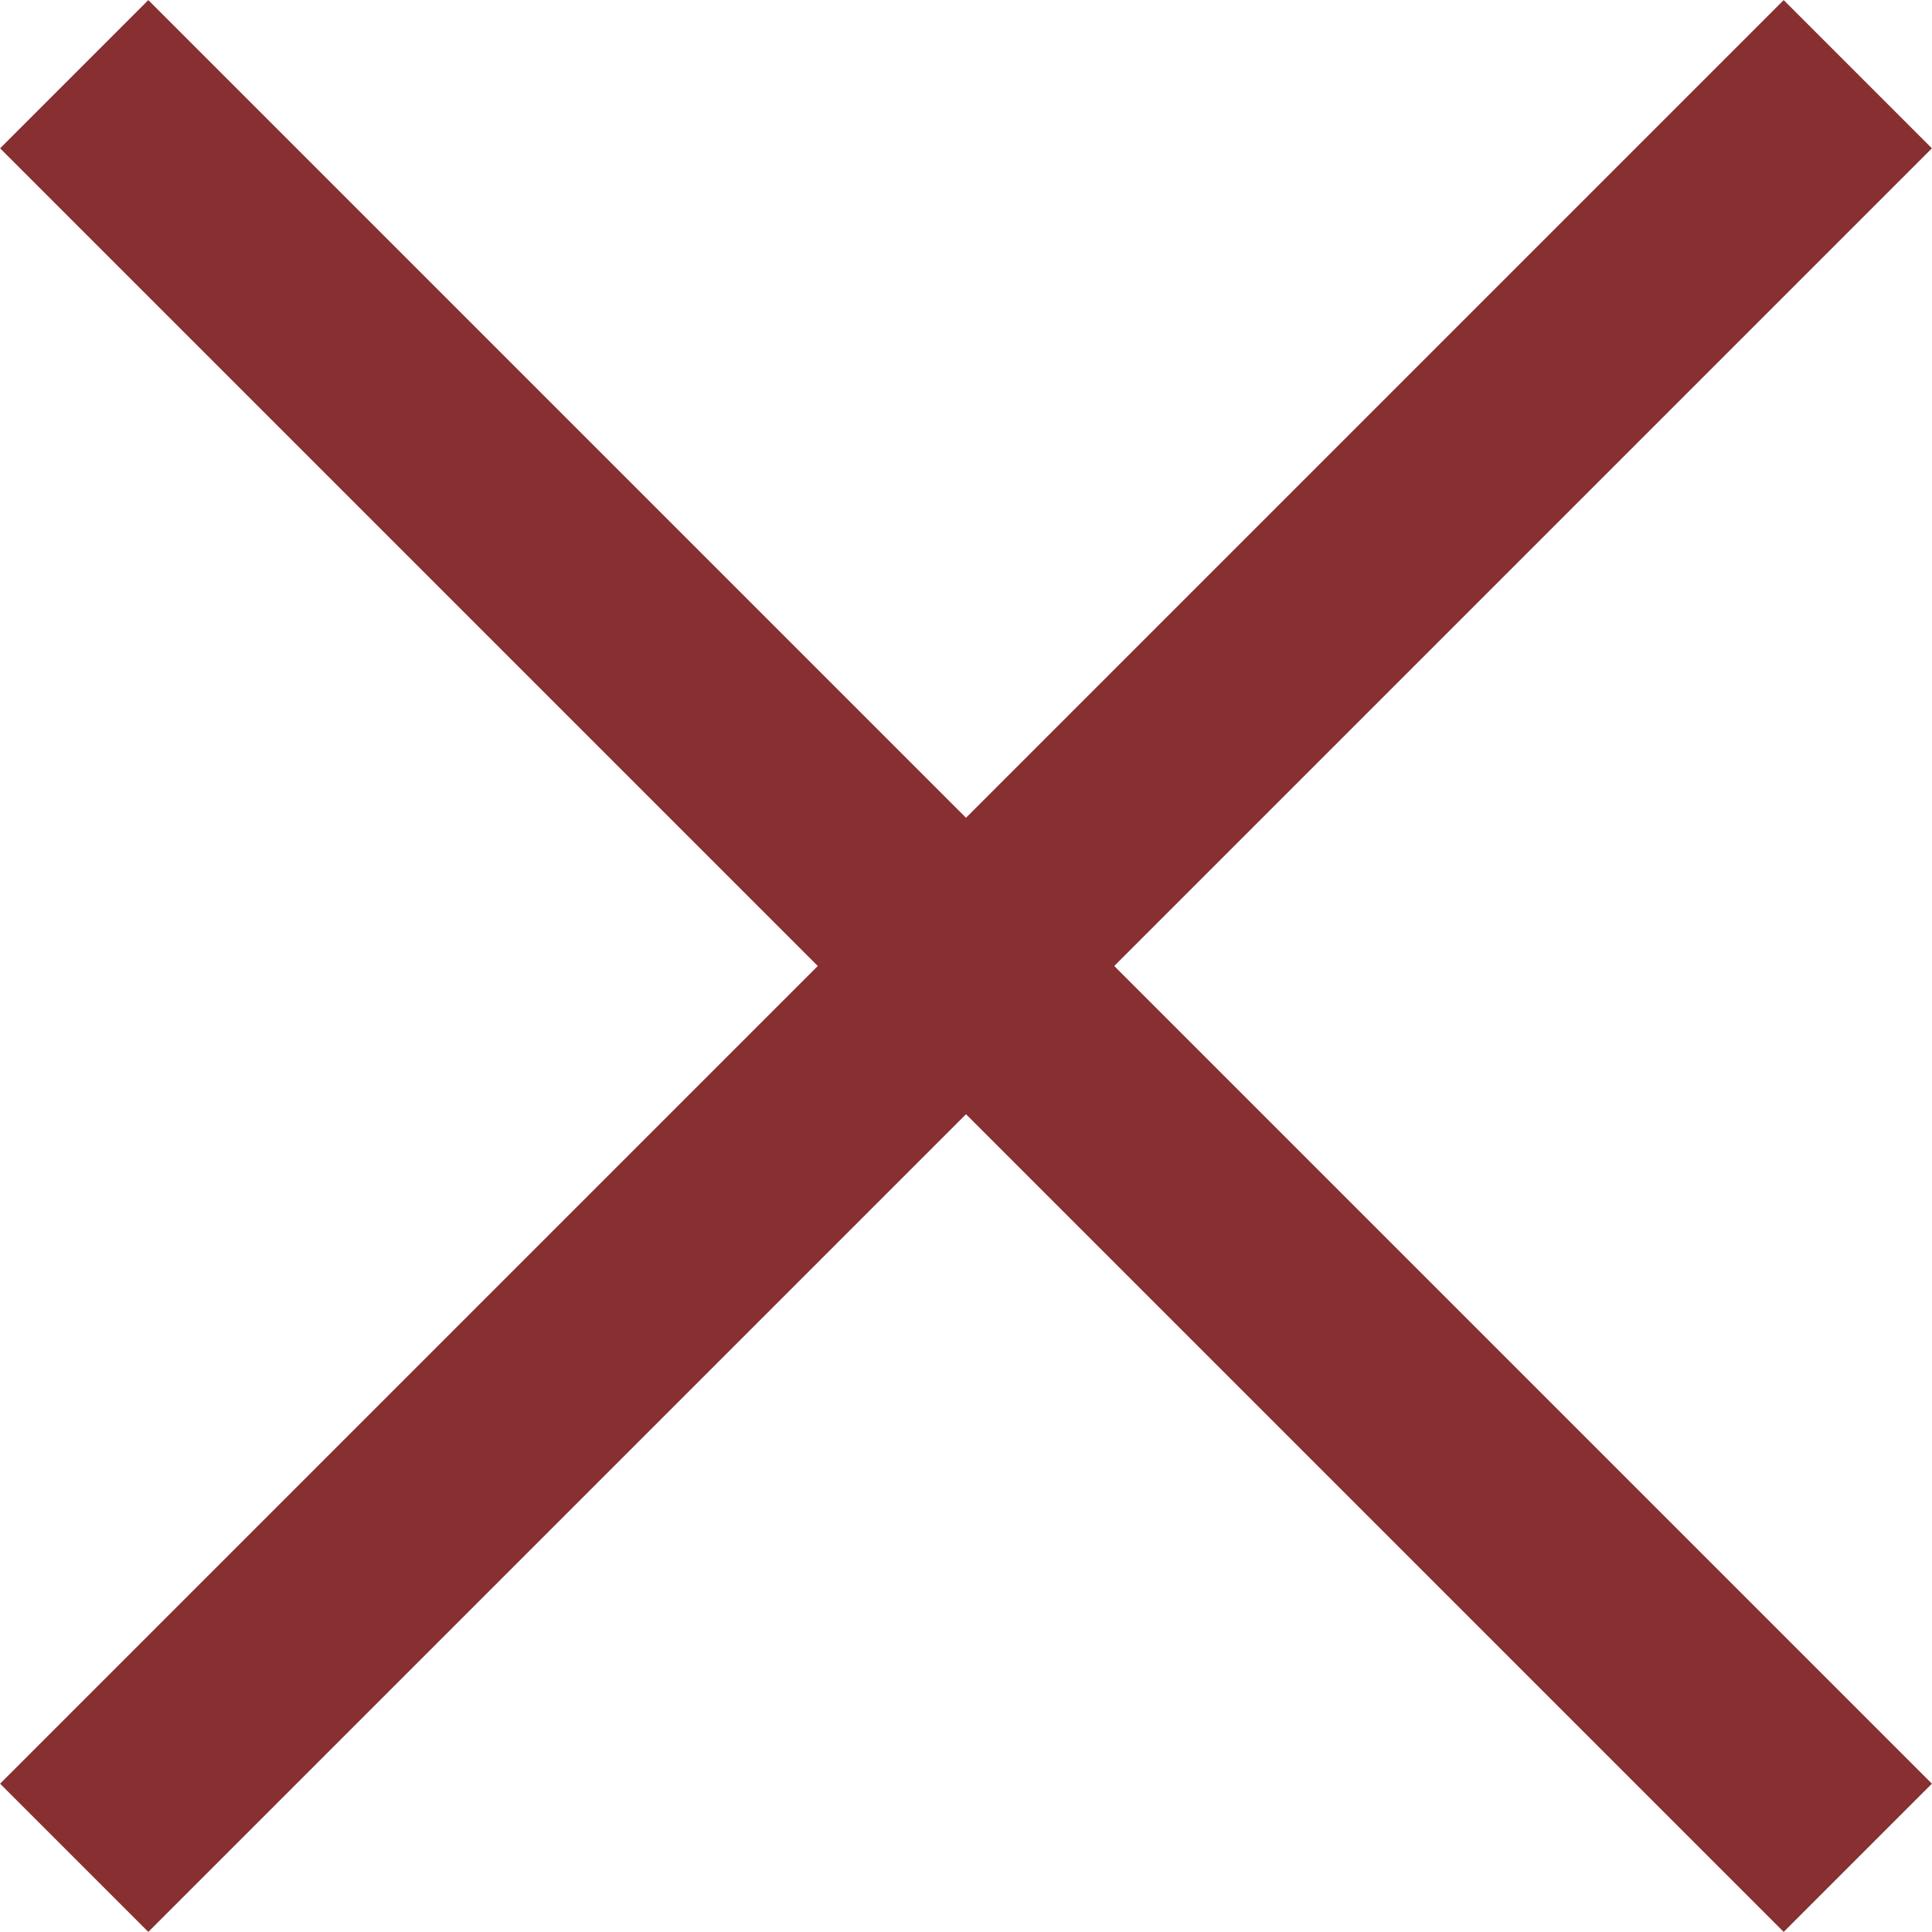
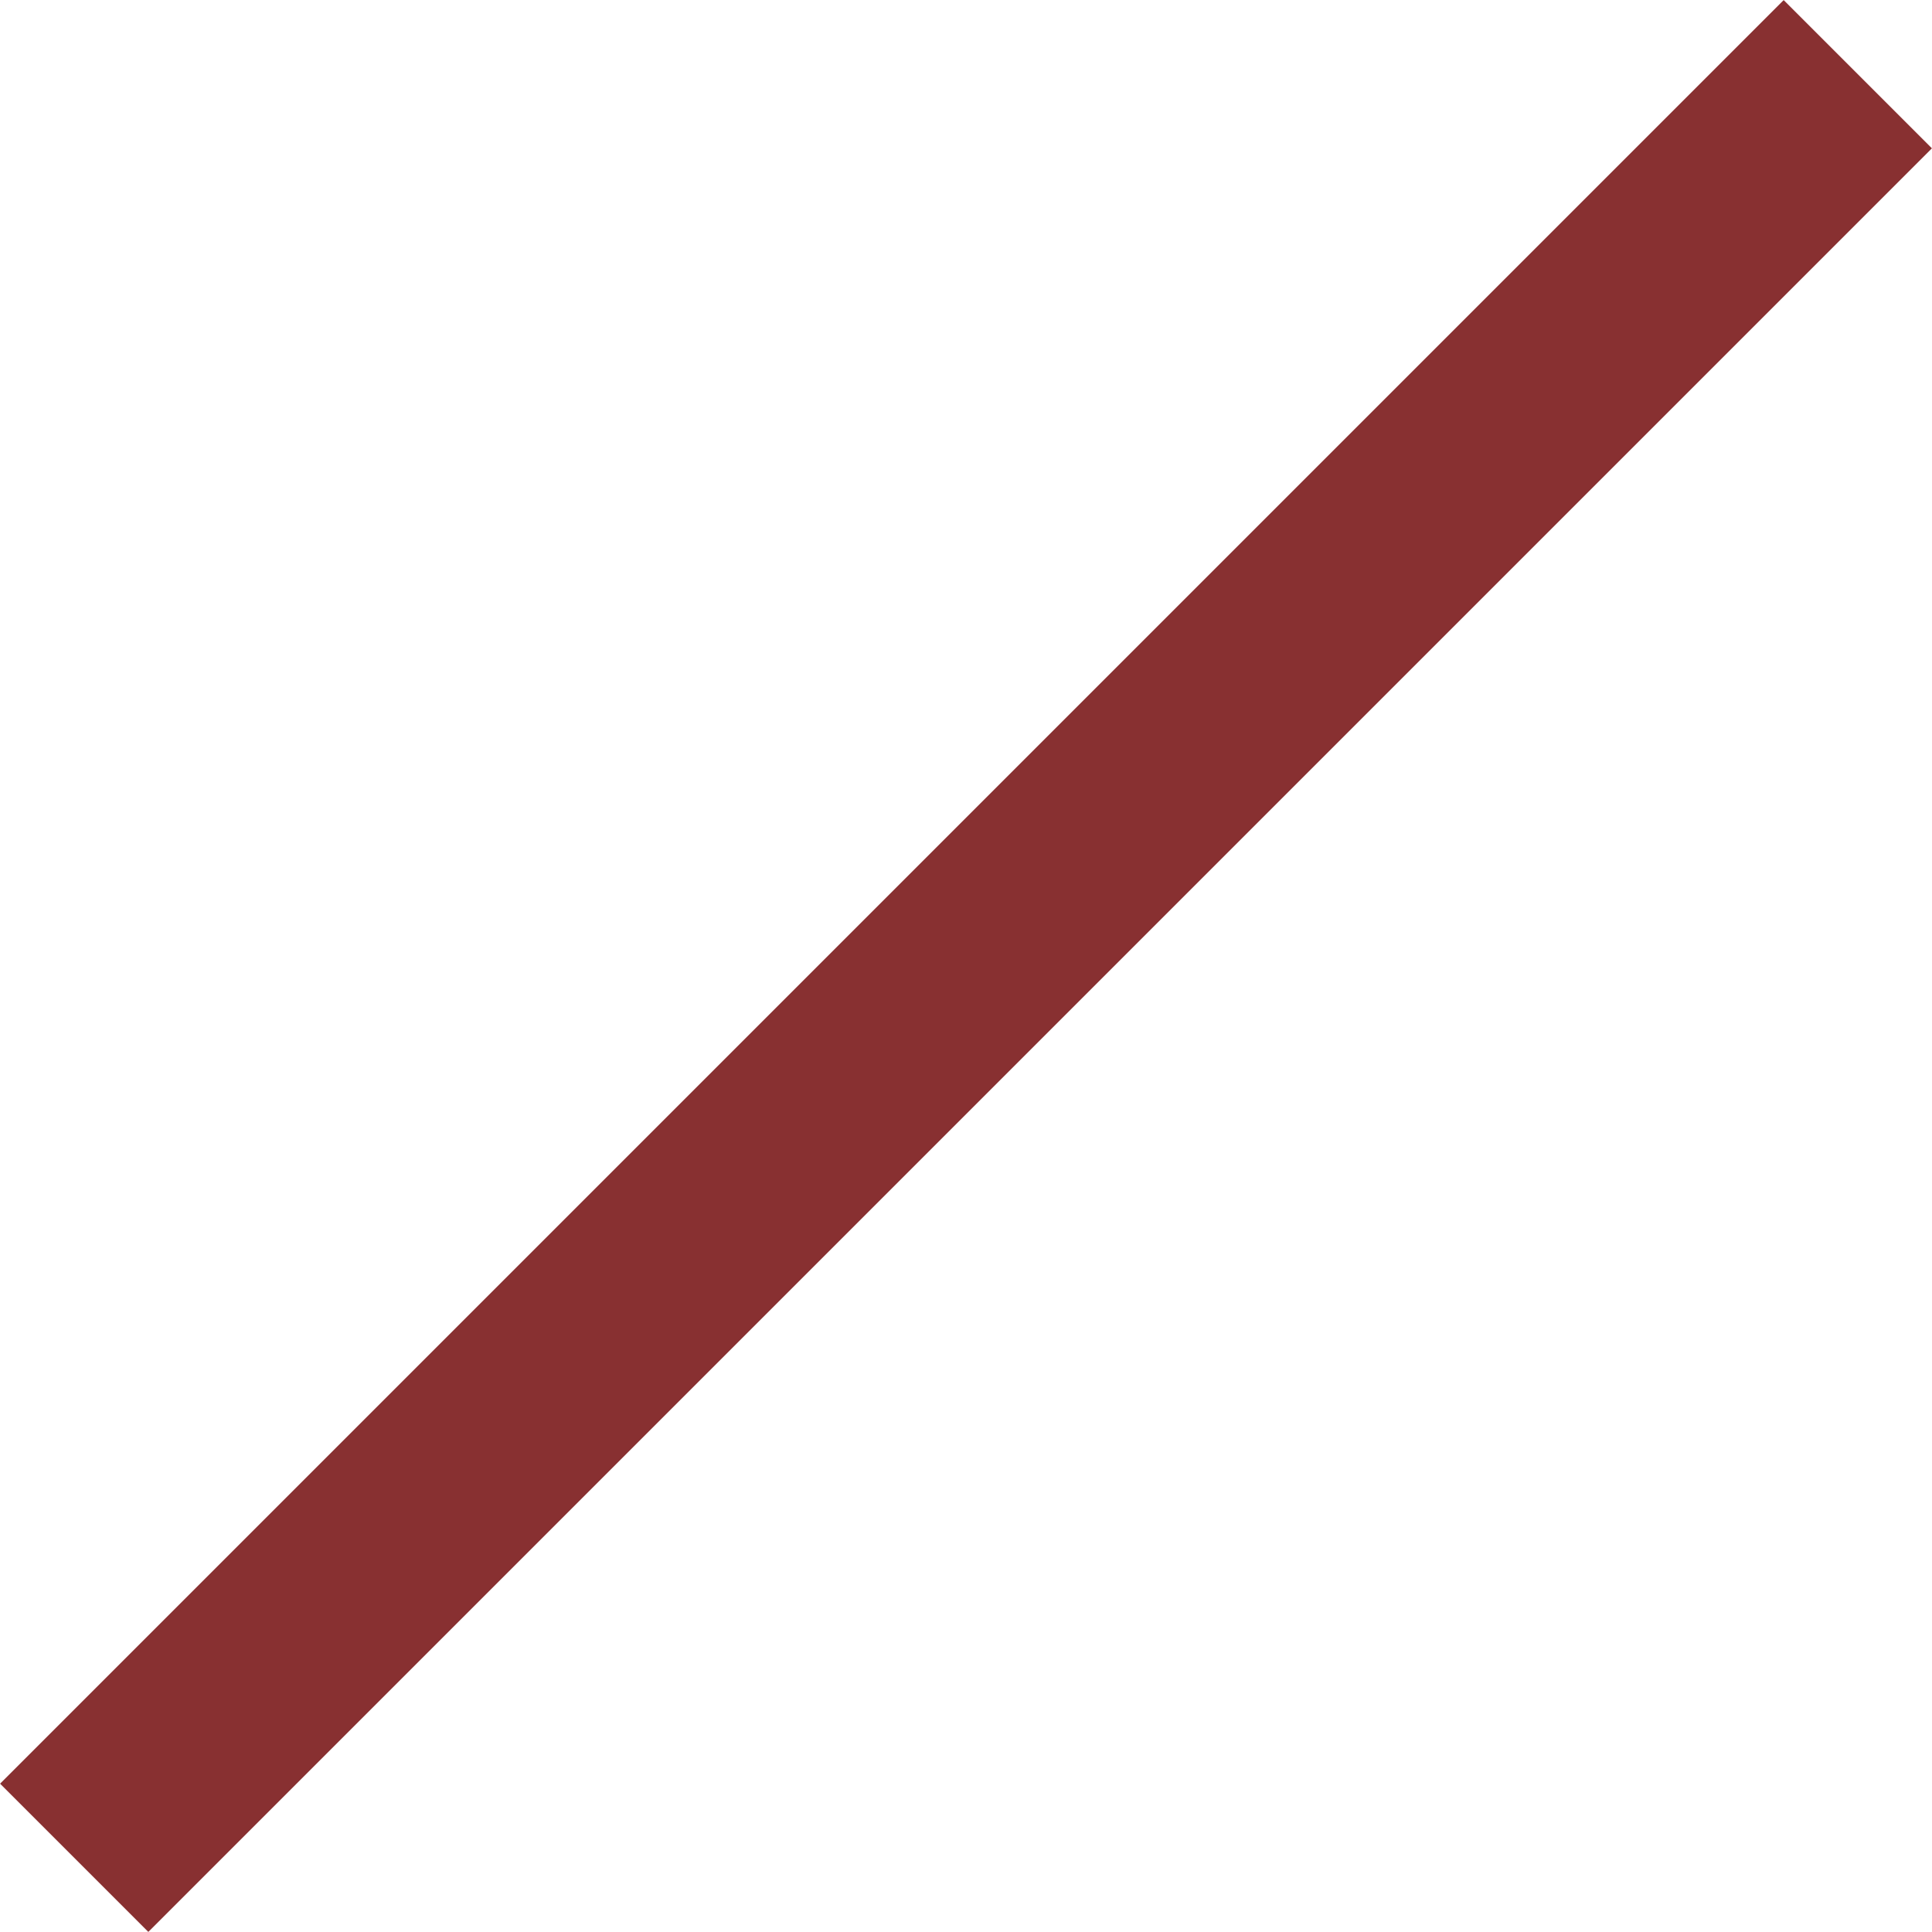
<svg xmlns="http://www.w3.org/2000/svg" id="_レイヤー_1" data-name="レイヤー_1" width="46.08" height="46.08" version="1.1" viewBox="0 0 46.08 46.08">
  <defs>
    <style>
      .st0 {
        fill: none;
        stroke: #883031;
        stroke-miterlimit: 10;
        stroke-width: 5px;
      }
    </style>
  </defs>
  <line class="st0" x1="1.77" y1="44.31" x2="44.31" y2="1.77" />
-   <line class="st0" x1="1.77" y1="1.77" x2="44.31" y2="44.31" />
</svg>